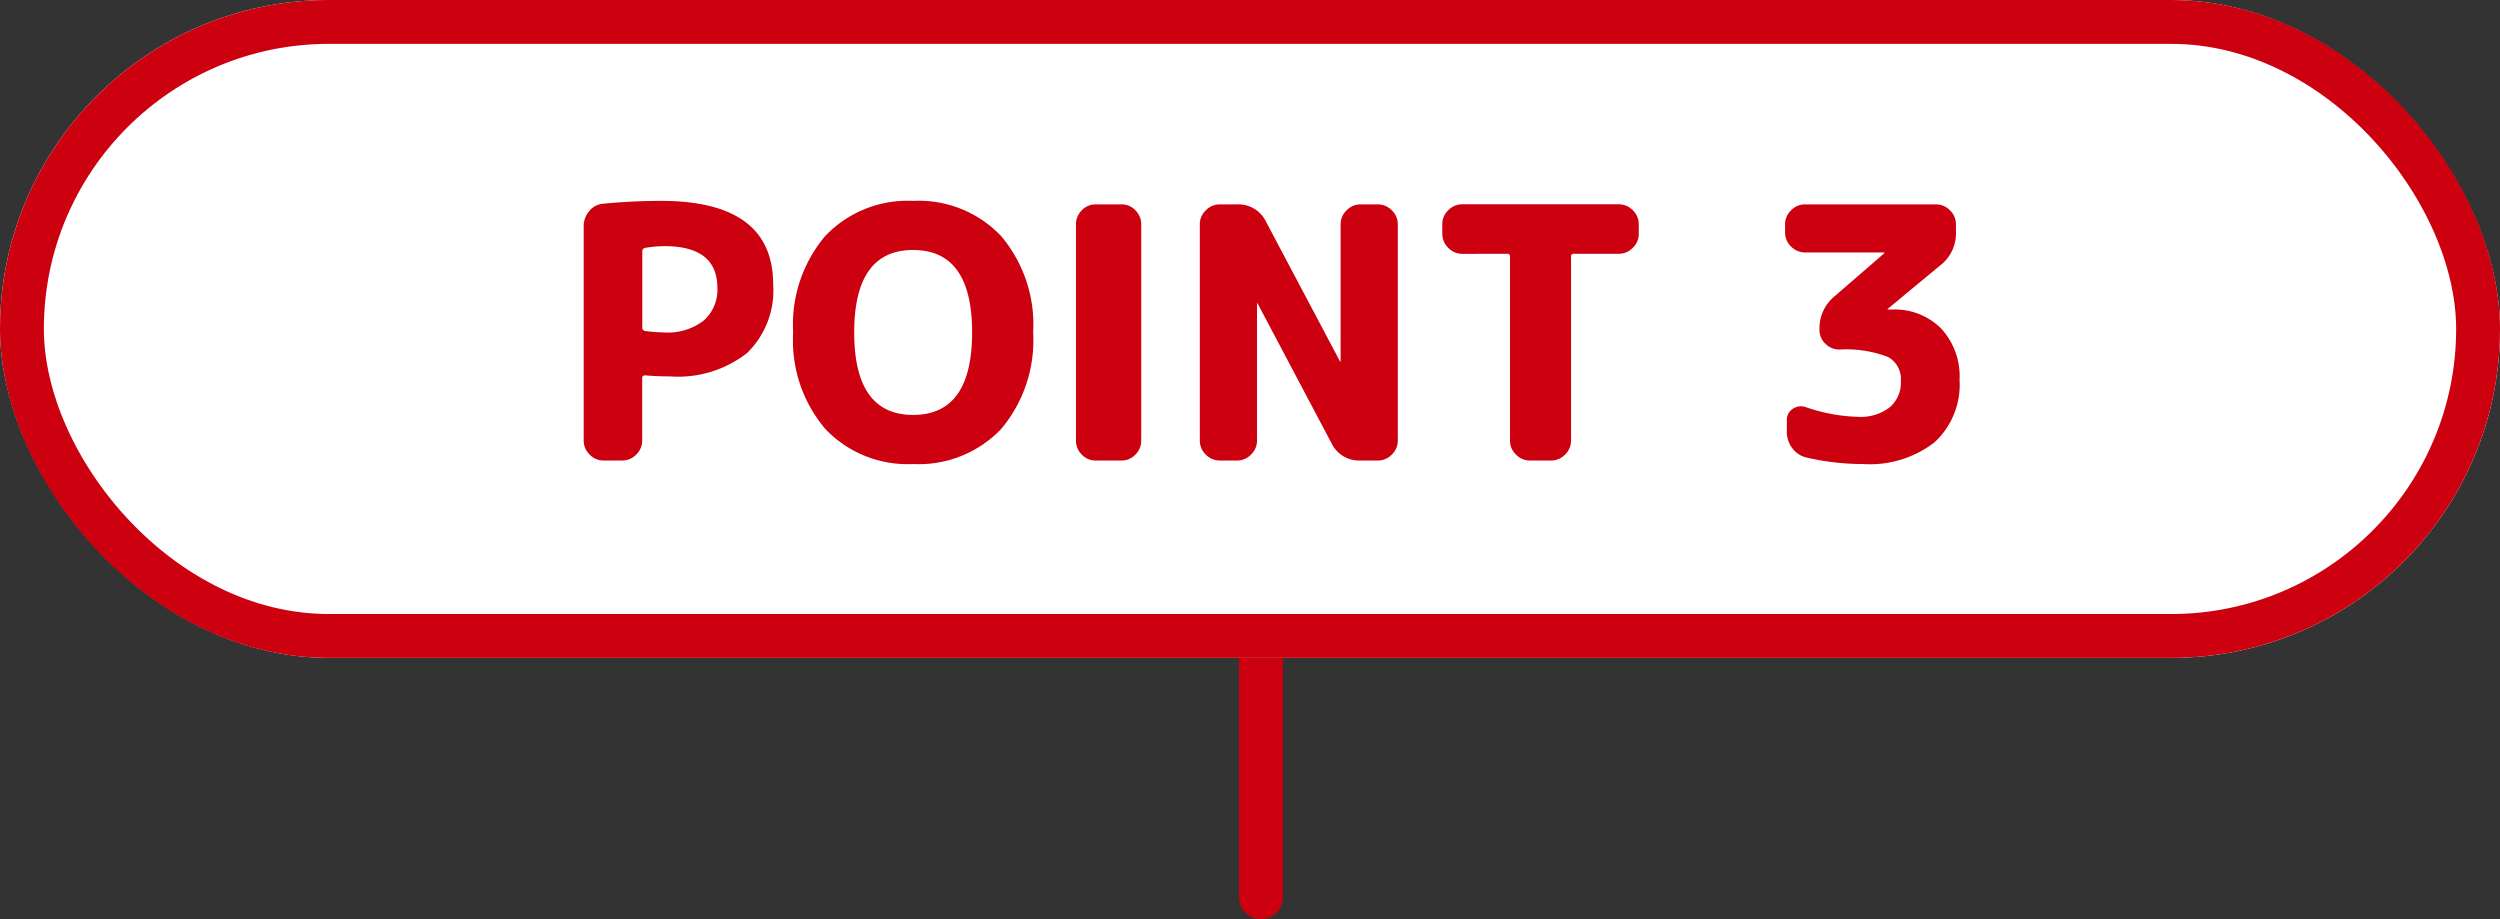
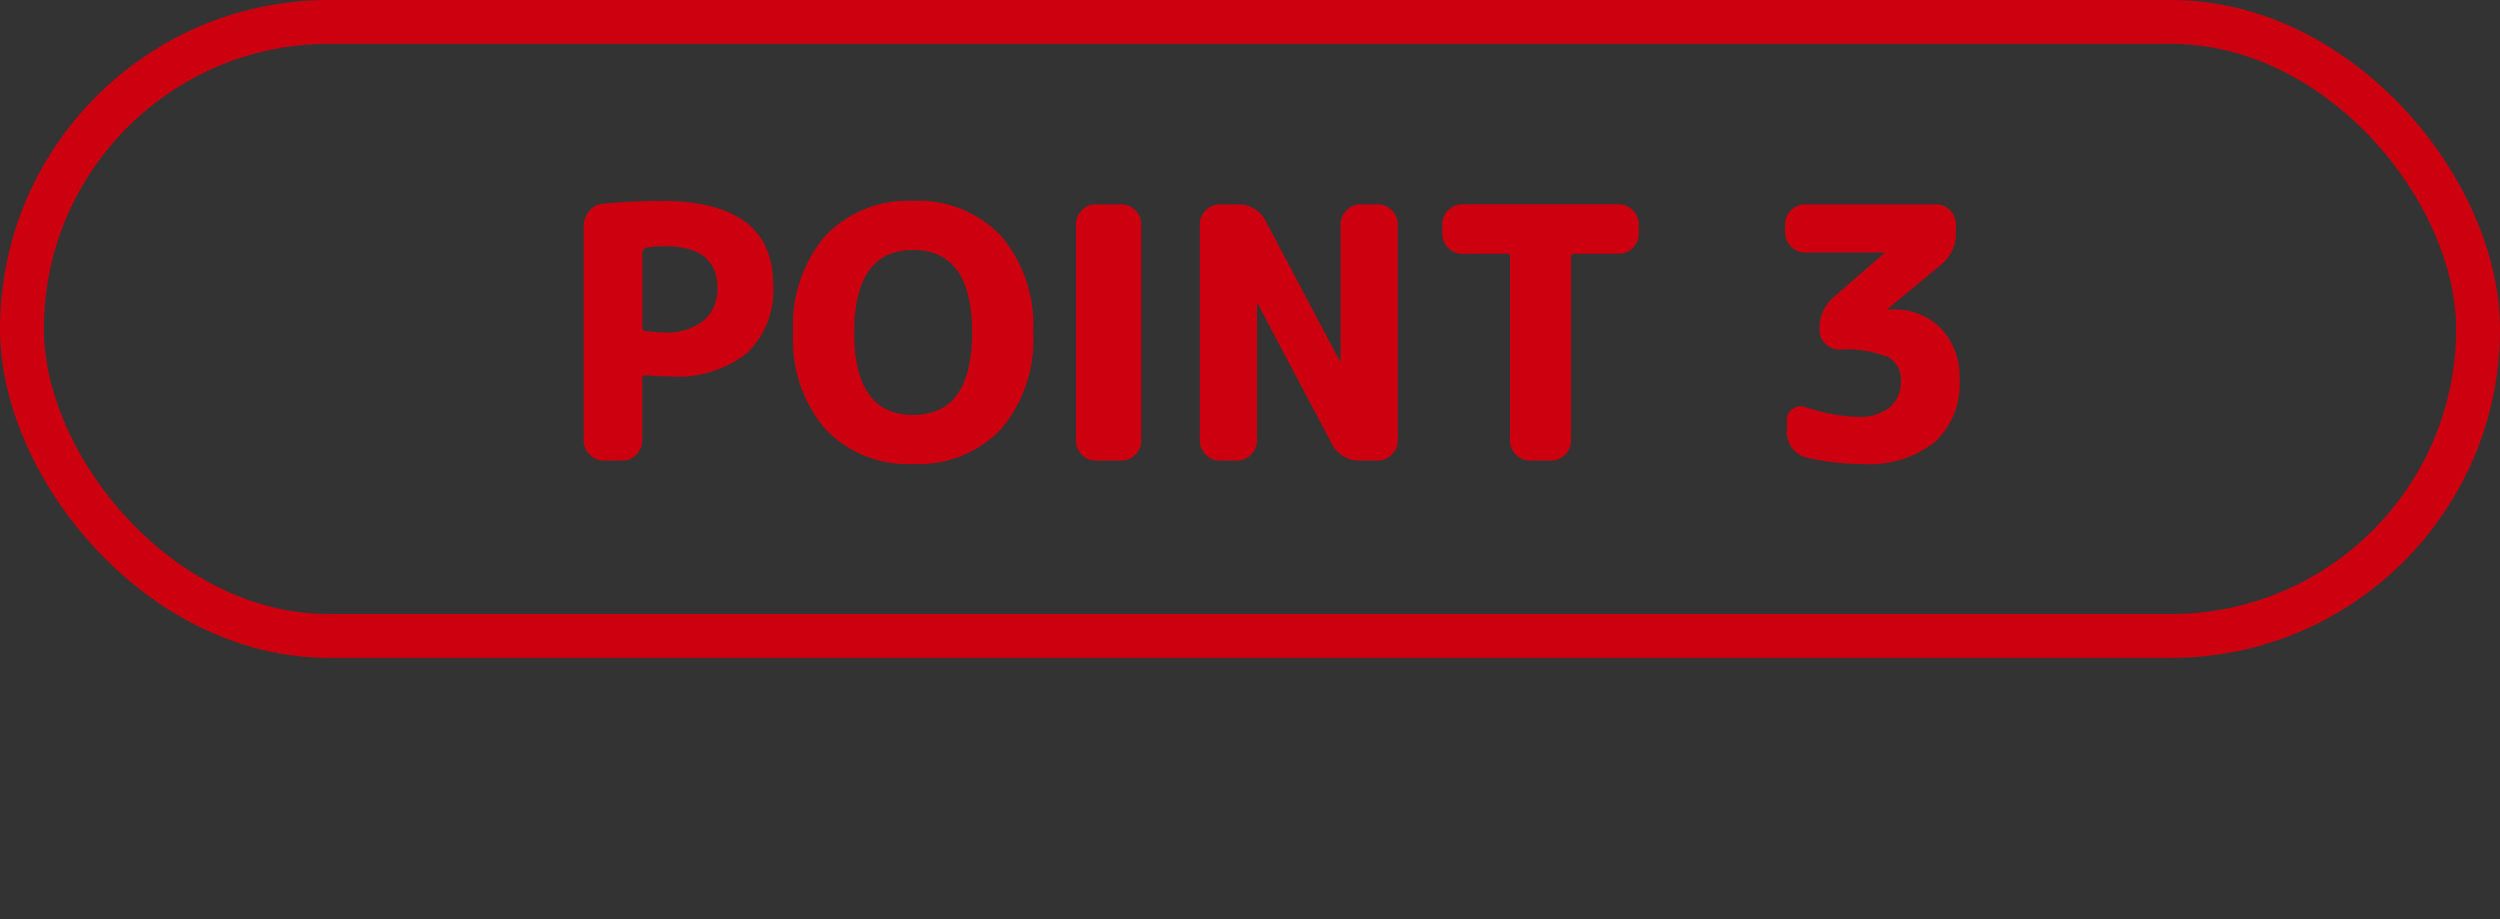
<svg xmlns="http://www.w3.org/2000/svg" width="114" height="41.916" viewBox="0 0 114 41.916">
  <rect x="0" y="0" width="114" height="41.916" fill="#333333" stroke="none" />
  <g id="Group_1117" data-name="Group 1117" transform="translate(-131 -2726)">
-     <path id="Path_2879" data-name="Path 2879" d="M476,3308v10.916" transform="translate(-287.499 -552)" fill="none" stroke="#cd000f" stroke-linecap="round" stroke-width="2" />
    <g id="Rectangle_2113" data-name="Rectangle 2113" transform="translate(131 2726)" fill="#fff" stroke="#cd000f" stroke-width="2">
-       <rect width="114" height="30" rx="15" stroke="none" />
      <rect x="1" y="1" width="112" height="28" rx="14" fill="none" />
    </g>
-     <path id="Path_3274" data-name="Path 3274" d="M-28.712-9.536v3.488q0,.112.144.144a7.807,7.807,0,0,0,.864.064,2.679,2.679,0,0,0,1.784-.536,1.855,1.855,0,0,0,.632-1.5q0-1.9-2.416-1.9a5.386,5.386,0,0,0-.88.08A.151.151,0,0,0-28.712-9.536ZM-30.472,0a.876.876,0,0,1-.64-.272.876.876,0,0,1-.272-.64v-9.776a1.039,1.039,0,0,1,.256-.688.907.907,0,0,1,.64-.336q1.36-.128,2.624-.128,5.12,0,5.12,3.808A3.975,3.975,0,0,1-23.936-4.9a5.1,5.1,0,0,1-3.5,1.064q-.608,0-1.136-.048-.144,0-.144.128V-.912a.876.876,0,0,1-.272.64.876.876,0,0,1-.64.272Zm16.8-5.84q0-3.76-2.688-3.76t-2.688,3.76q0,3.76,2.688,3.76T-13.672-5.84Zm1.312,4.416a5.194,5.194,0,0,1-4,1.584,5.181,5.181,0,0,1-4-1.592A6.245,6.245,0,0,1-21.832-5.84a6.245,6.245,0,0,1,1.472-4.408,5.181,5.181,0,0,1,4-1.592,5.181,5.181,0,0,1,4,1.592A6.245,6.245,0,0,1-10.888-5.84,6.275,6.275,0,0,1-12.36-1.424ZM-8.04,0a.85.85,0,0,1-.632-.272.889.889,0,0,1-.264-.64v-9.856a.889.889,0,0,1,.264-.64.85.85,0,0,1,.632-.272h1.184a.85.85,0,0,1,.632.272.889.889,0,0,1,.264.64V-.912a.889.889,0,0,1-.264.64A.85.85,0,0,1-6.856,0Zm5.664,0a.876.876,0,0,1-.64-.272.876.876,0,0,1-.272-.64v-9.856a.876.876,0,0,1,.272-.64.876.876,0,0,1,.64-.272h.784a1.394,1.394,0,0,1,1.328.8L3.1-4.528a.014.014,0,0,0,.016.016.014.014,0,0,0,.016-.016v-6.24a.876.876,0,0,1,.272-.64.876.876,0,0,1,.64-.272h.784a.876.876,0,0,1,.64.272.876.876,0,0,1,.272.64V-.912a.876.876,0,0,1-.272.64A.876.876,0,0,1,4.824,0H4.04A1.394,1.394,0,0,1,2.712-.8L-.648-7.152a.014.014,0,0,0-.016-.016.014.014,0,0,0-.016.016v6.24a.876.876,0,0,1-.272.64A.876.876,0,0,1-1.592,0ZM8.68-9.424A.876.876,0,0,1,8.04-9.7a.876.876,0,0,1-.272-.64v-.432a.876.876,0,0,1,.272-.64.876.876,0,0,1,.64-.272h7.136a.876.876,0,0,1,.64.272.876.876,0,0,1,.272.64v.432a.876.876,0,0,1-.272.64.876.876,0,0,1-.64.272H13.768a.113.113,0,0,0-.128.128V-.912a.876.876,0,0,1-.272.64.876.876,0,0,1-.64.272h-.96a.876.876,0,0,1-.64-.272.876.876,0,0,1-.272-.64V-9.3a.113.113,0,0,0-.128-.128Zm15.632-.064a.876.876,0,0,1-.64-.272.876.876,0,0,1-.272-.64v-.368a.876.876,0,0,1,.272-.64.876.876,0,0,1,.64-.272H30.28a.876.876,0,0,1,.64.272.876.876,0,0,1,.272.64v.368a1.834,1.834,0,0,1-.7,1.488l-2.416,2V-6.9a.014.014,0,0,0,.016.016h.192a2.971,2.971,0,0,1,2.232.864,3.208,3.208,0,0,1,.84,2.336A3.578,3.578,0,0,1,30.216-.832,4.815,4.815,0,0,1,26.952.16a11.455,11.455,0,0,1-2.592-.3,1.112,1.112,0,0,1-.632-.424,1.2,1.2,0,0,1-.248-.744v-.544a.582.582,0,0,1,.264-.5.647.647,0,0,1,.584-.088,7.917,7.917,0,0,0,2.4.448,2.169,2.169,0,0,0,1.44-.432,1.485,1.485,0,0,0,.512-1.2,1.149,1.149,0,0,0-.592-1.1,5.292,5.292,0,0,0-2.208-.336.889.889,0,0,1-.64-.264.85.85,0,0,1-.272-.632V-6a1.881,1.881,0,0,1,.688-1.488l2.272-1.968v-.016a.014.014,0,0,0-.016-.016Z" transform="translate(189 2747)" fill="#cd000f" />
+     <path id="Path_3274" data-name="Path 3274" d="M-28.712-9.536v3.488q0,.112.144.144a7.807,7.807,0,0,0,.864.064,2.679,2.679,0,0,0,1.784-.536,1.855,1.855,0,0,0,.632-1.5q0-1.9-2.416-1.9a5.386,5.386,0,0,0-.88.08ZM-30.472,0a.876.876,0,0,1-.64-.272.876.876,0,0,1-.272-.64v-9.776a1.039,1.039,0,0,1,.256-.688.907.907,0,0,1,.64-.336q1.36-.128,2.624-.128,5.12,0,5.12,3.808A3.975,3.975,0,0,1-23.936-4.9a5.1,5.1,0,0,1-3.5,1.064q-.608,0-1.136-.048-.144,0-.144.128V-.912a.876.876,0,0,1-.272.64.876.876,0,0,1-.64.272Zm16.8-5.84q0-3.76-2.688-3.76t-2.688,3.76q0,3.76,2.688,3.76T-13.672-5.84Zm1.312,4.416a5.194,5.194,0,0,1-4,1.584,5.181,5.181,0,0,1-4-1.592A6.245,6.245,0,0,1-21.832-5.84a6.245,6.245,0,0,1,1.472-4.408,5.181,5.181,0,0,1,4-1.592,5.181,5.181,0,0,1,4,1.592A6.245,6.245,0,0,1-10.888-5.84,6.275,6.275,0,0,1-12.36-1.424ZM-8.04,0a.85.85,0,0,1-.632-.272.889.889,0,0,1-.264-.64v-9.856a.889.889,0,0,1,.264-.64.85.85,0,0,1,.632-.272h1.184a.85.85,0,0,1,.632.272.889.889,0,0,1,.264.64V-.912a.889.889,0,0,1-.264.64A.85.85,0,0,1-6.856,0Zm5.664,0a.876.876,0,0,1-.64-.272.876.876,0,0,1-.272-.64v-9.856a.876.876,0,0,1,.272-.64.876.876,0,0,1,.64-.272h.784a1.394,1.394,0,0,1,1.328.8L3.1-4.528a.014.014,0,0,0,.016.016.014.014,0,0,0,.016-.016v-6.24a.876.876,0,0,1,.272-.64.876.876,0,0,1,.64-.272h.784a.876.876,0,0,1,.64.272.876.876,0,0,1,.272.64V-.912a.876.876,0,0,1-.272.64A.876.876,0,0,1,4.824,0H4.04A1.394,1.394,0,0,1,2.712-.8L-.648-7.152a.014.014,0,0,0-.016-.016.014.014,0,0,0-.016.016v6.24a.876.876,0,0,1-.272.64A.876.876,0,0,1-1.592,0ZM8.68-9.424A.876.876,0,0,1,8.04-9.7a.876.876,0,0,1-.272-.64v-.432a.876.876,0,0,1,.272-.64.876.876,0,0,1,.64-.272h7.136a.876.876,0,0,1,.64.272.876.876,0,0,1,.272.64v.432a.876.876,0,0,1-.272.64.876.876,0,0,1-.64.272H13.768a.113.113,0,0,0-.128.128V-.912a.876.876,0,0,1-.272.64.876.876,0,0,1-.64.272h-.96a.876.876,0,0,1-.64-.272.876.876,0,0,1-.272-.64V-9.3a.113.113,0,0,0-.128-.128Zm15.632-.064a.876.876,0,0,1-.64-.272.876.876,0,0,1-.272-.64v-.368a.876.876,0,0,1,.272-.64.876.876,0,0,1,.64-.272H30.28a.876.876,0,0,1,.64.272.876.876,0,0,1,.272.64v.368a1.834,1.834,0,0,1-.7,1.488l-2.416,2V-6.9a.014.014,0,0,0,.016.016h.192a2.971,2.971,0,0,1,2.232.864,3.208,3.208,0,0,1,.84,2.336A3.578,3.578,0,0,1,30.216-.832,4.815,4.815,0,0,1,26.952.16a11.455,11.455,0,0,1-2.592-.3,1.112,1.112,0,0,1-.632-.424,1.2,1.2,0,0,1-.248-.744v-.544a.582.582,0,0,1,.264-.5.647.647,0,0,1,.584-.088,7.917,7.917,0,0,0,2.4.448,2.169,2.169,0,0,0,1.44-.432,1.485,1.485,0,0,0,.512-1.2,1.149,1.149,0,0,0-.592-1.1,5.292,5.292,0,0,0-2.208-.336.889.889,0,0,1-.64-.264.85.85,0,0,1-.272-.632V-6a1.881,1.881,0,0,1,.688-1.488l2.272-1.968v-.016a.014.014,0,0,0-.016-.016Z" transform="translate(189 2747)" fill="#cd000f" />
  </g>
</svg>